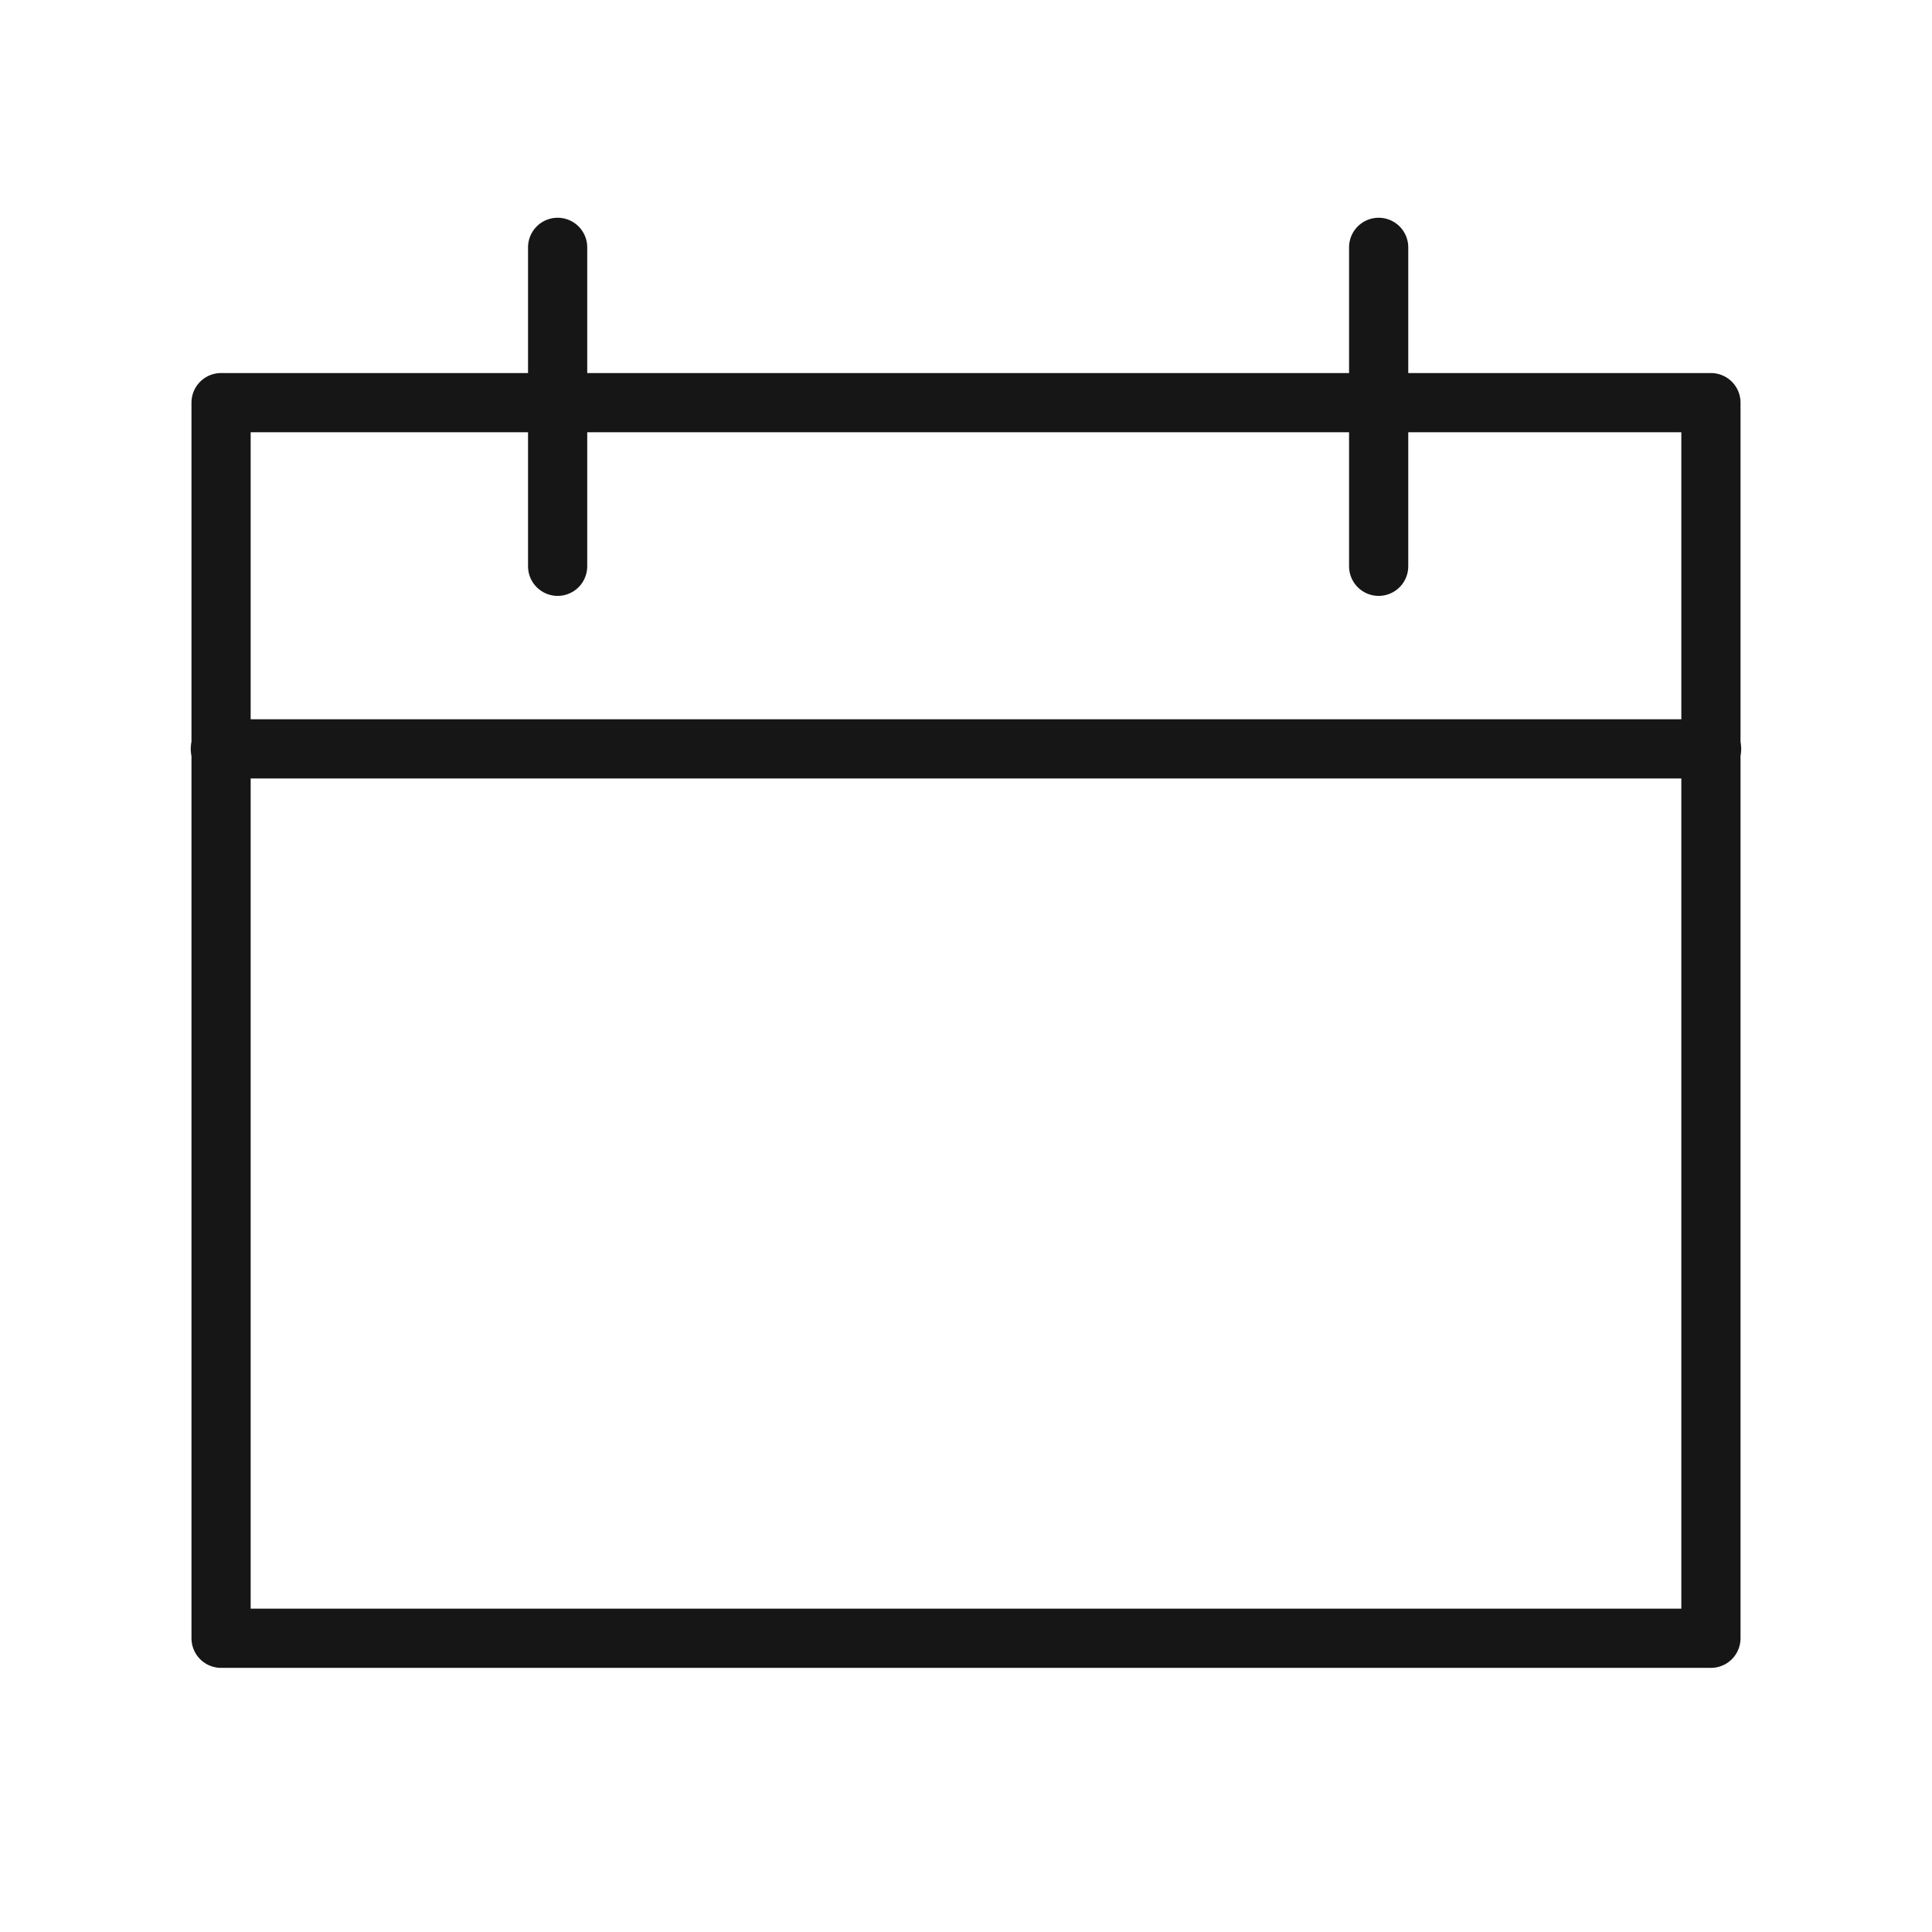
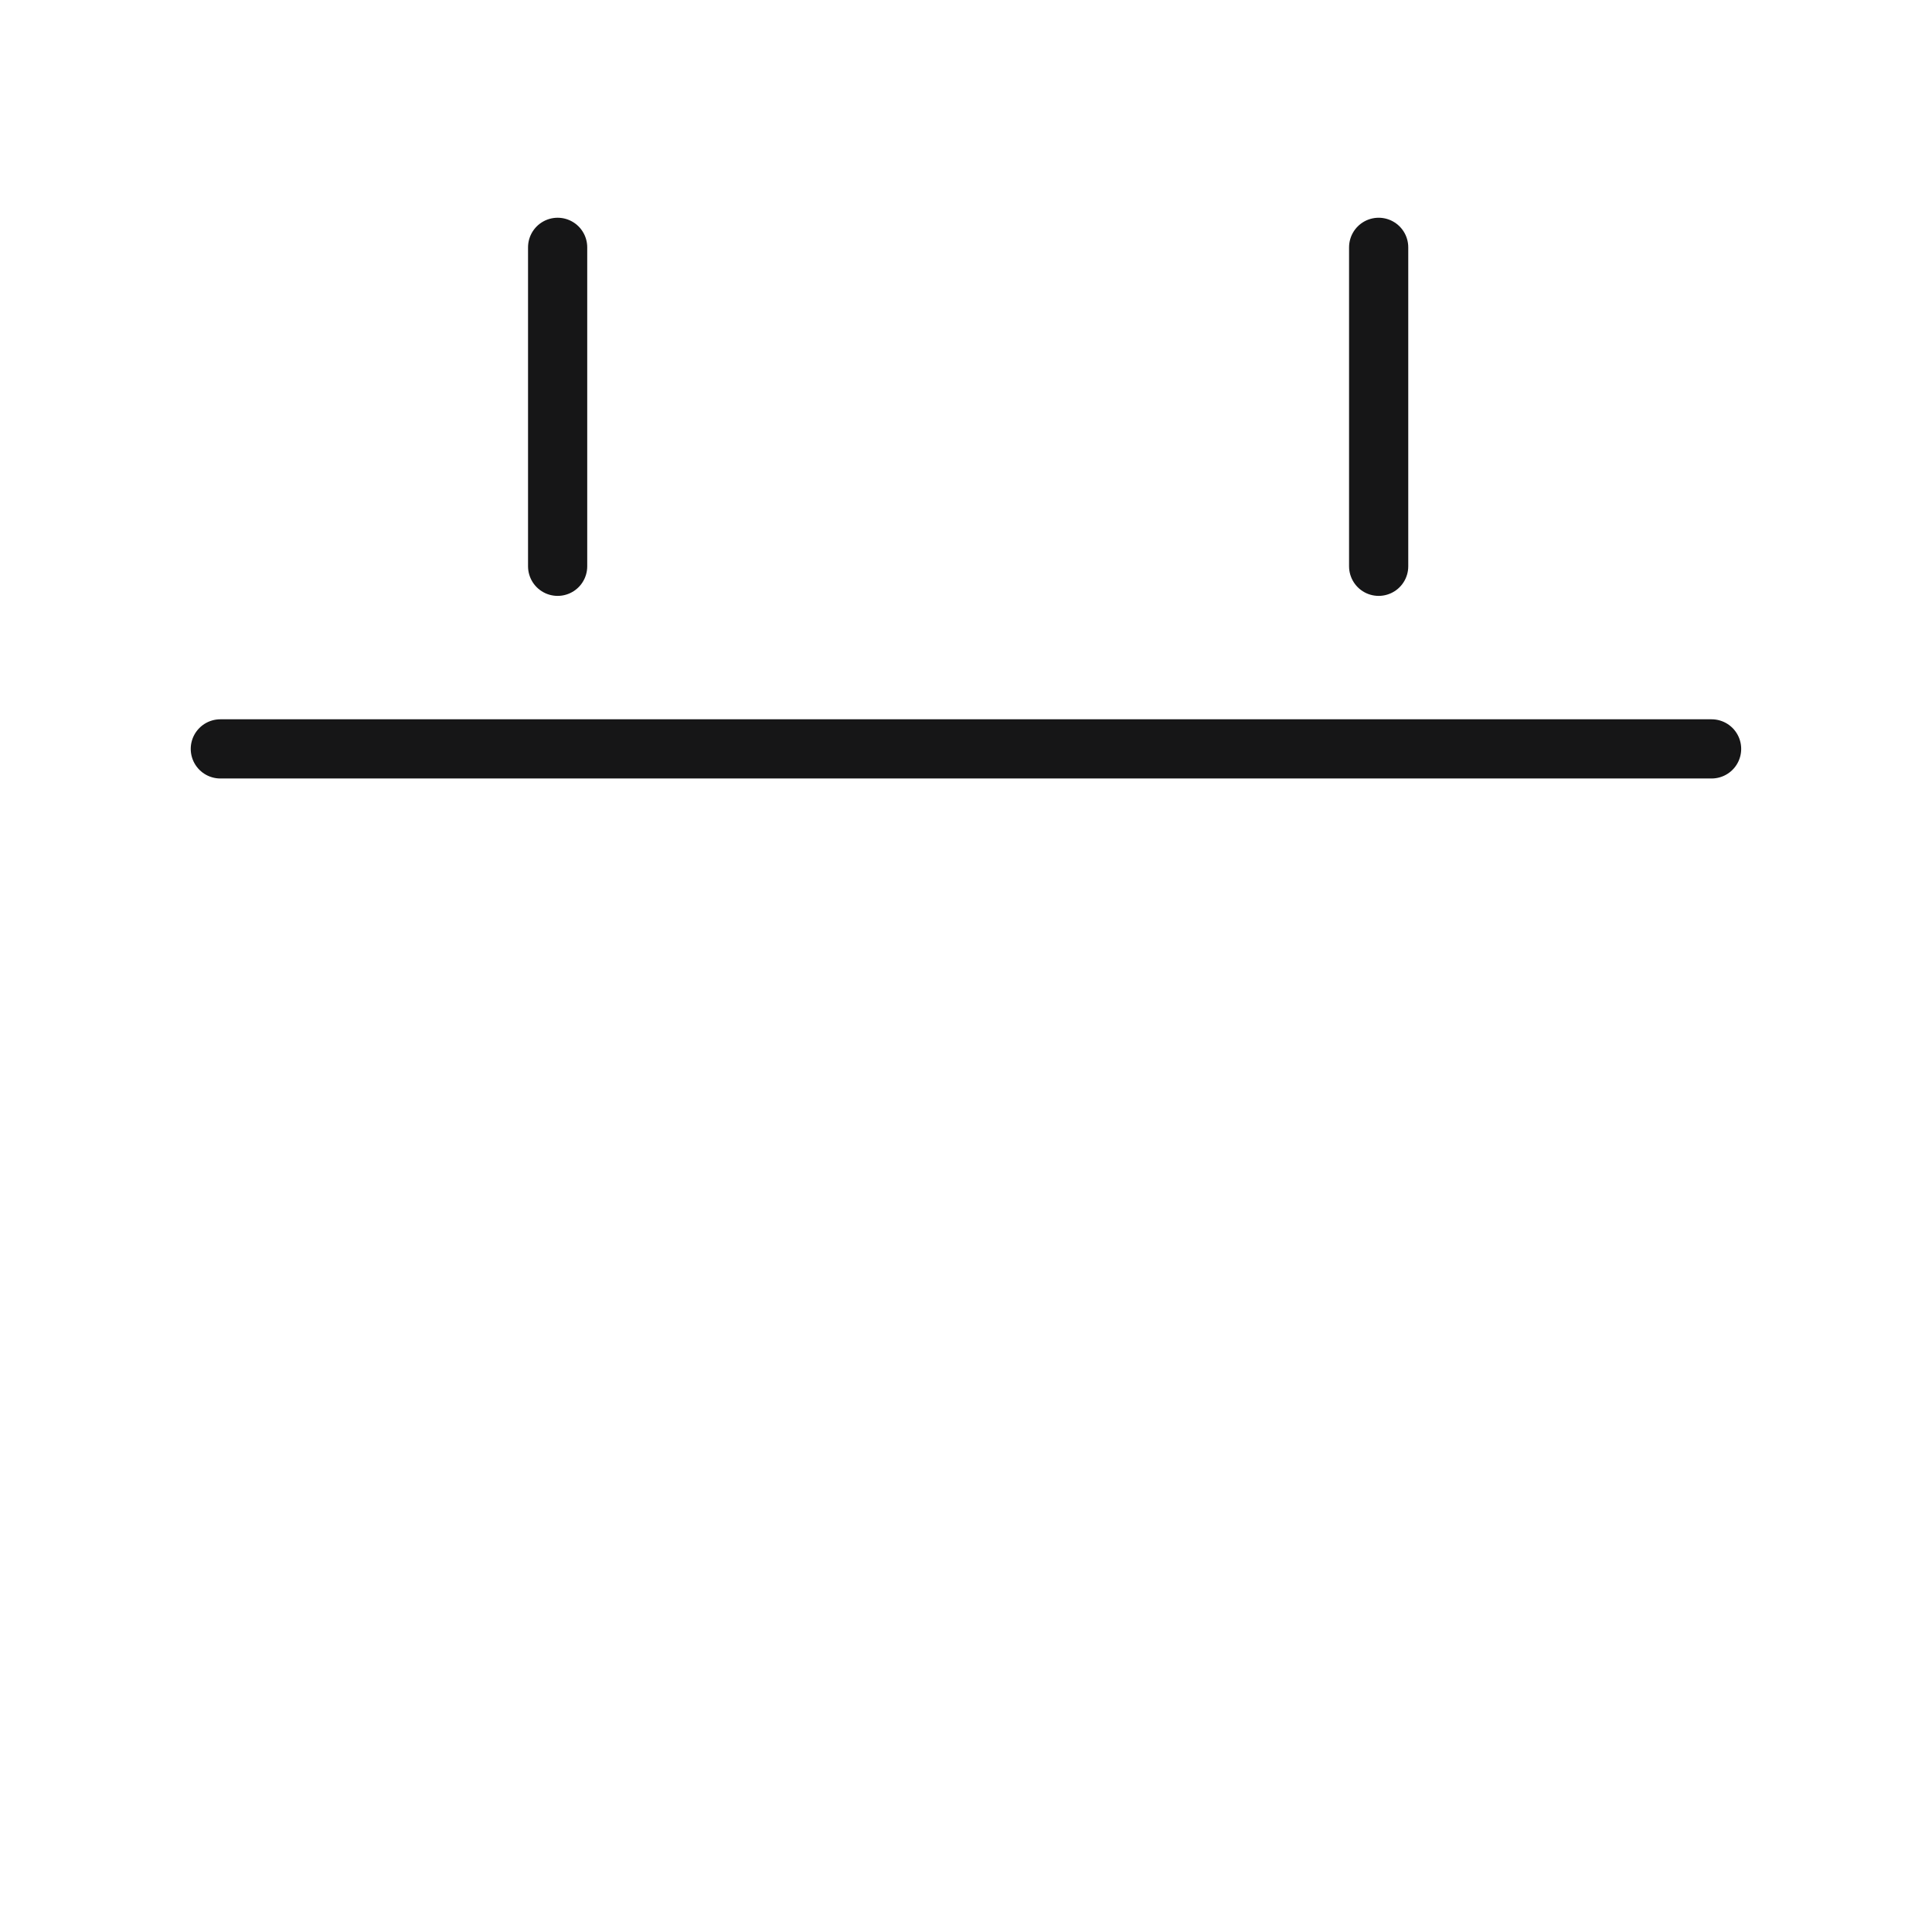
<svg xmlns="http://www.w3.org/2000/svg" viewBox="0 0 261.13 261.13">
  <defs>
    <style>.c{fill:none;stroke:#161617;stroke-linecap:round;stroke-linejoin:round;stroke-width:8px;}</style>
  </defs>
  <g id="a" />
  <g id="b">
-     <rect class="c" x="29.88" y="54.42" width="201.37" height="167.01" />
    <path class="c" d="M75.37,33.43v43.11" />
    <path class="c" d="M186.34,76.54V33.43" />
    <line class="c" x1="29.78" y1="101.22" x2="231.34" y2="101.22" />
  </g>
</svg>